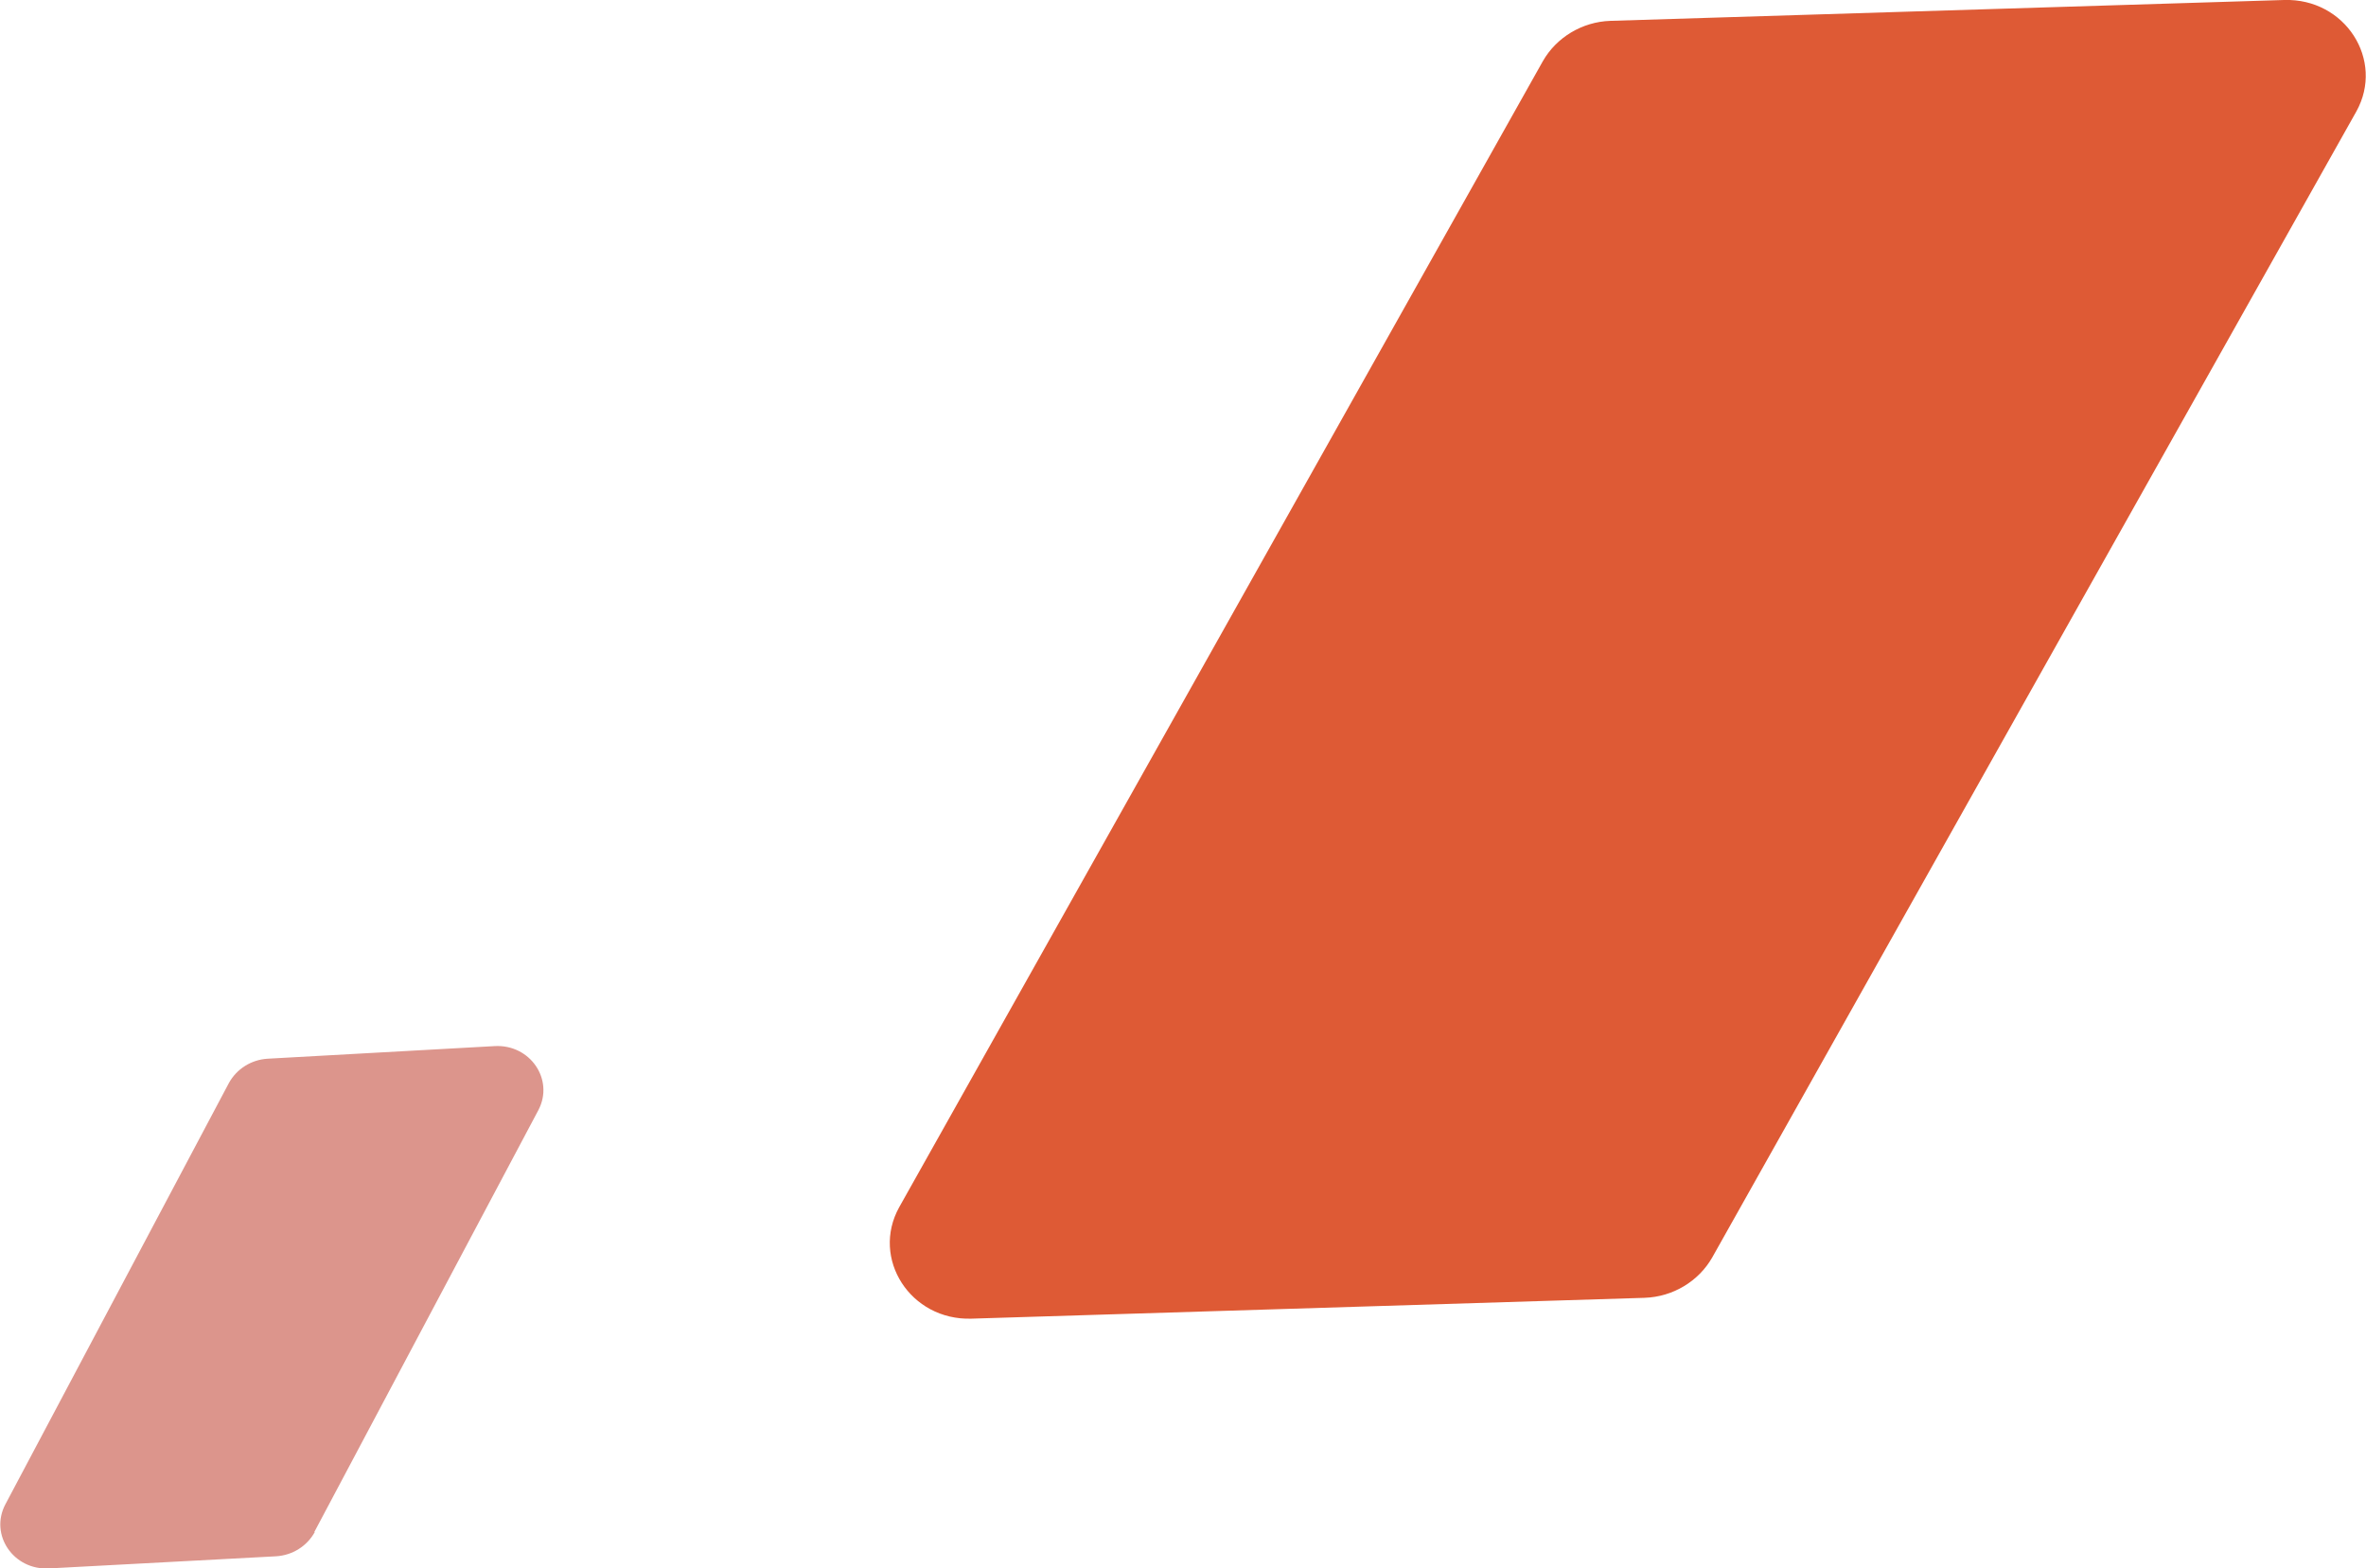
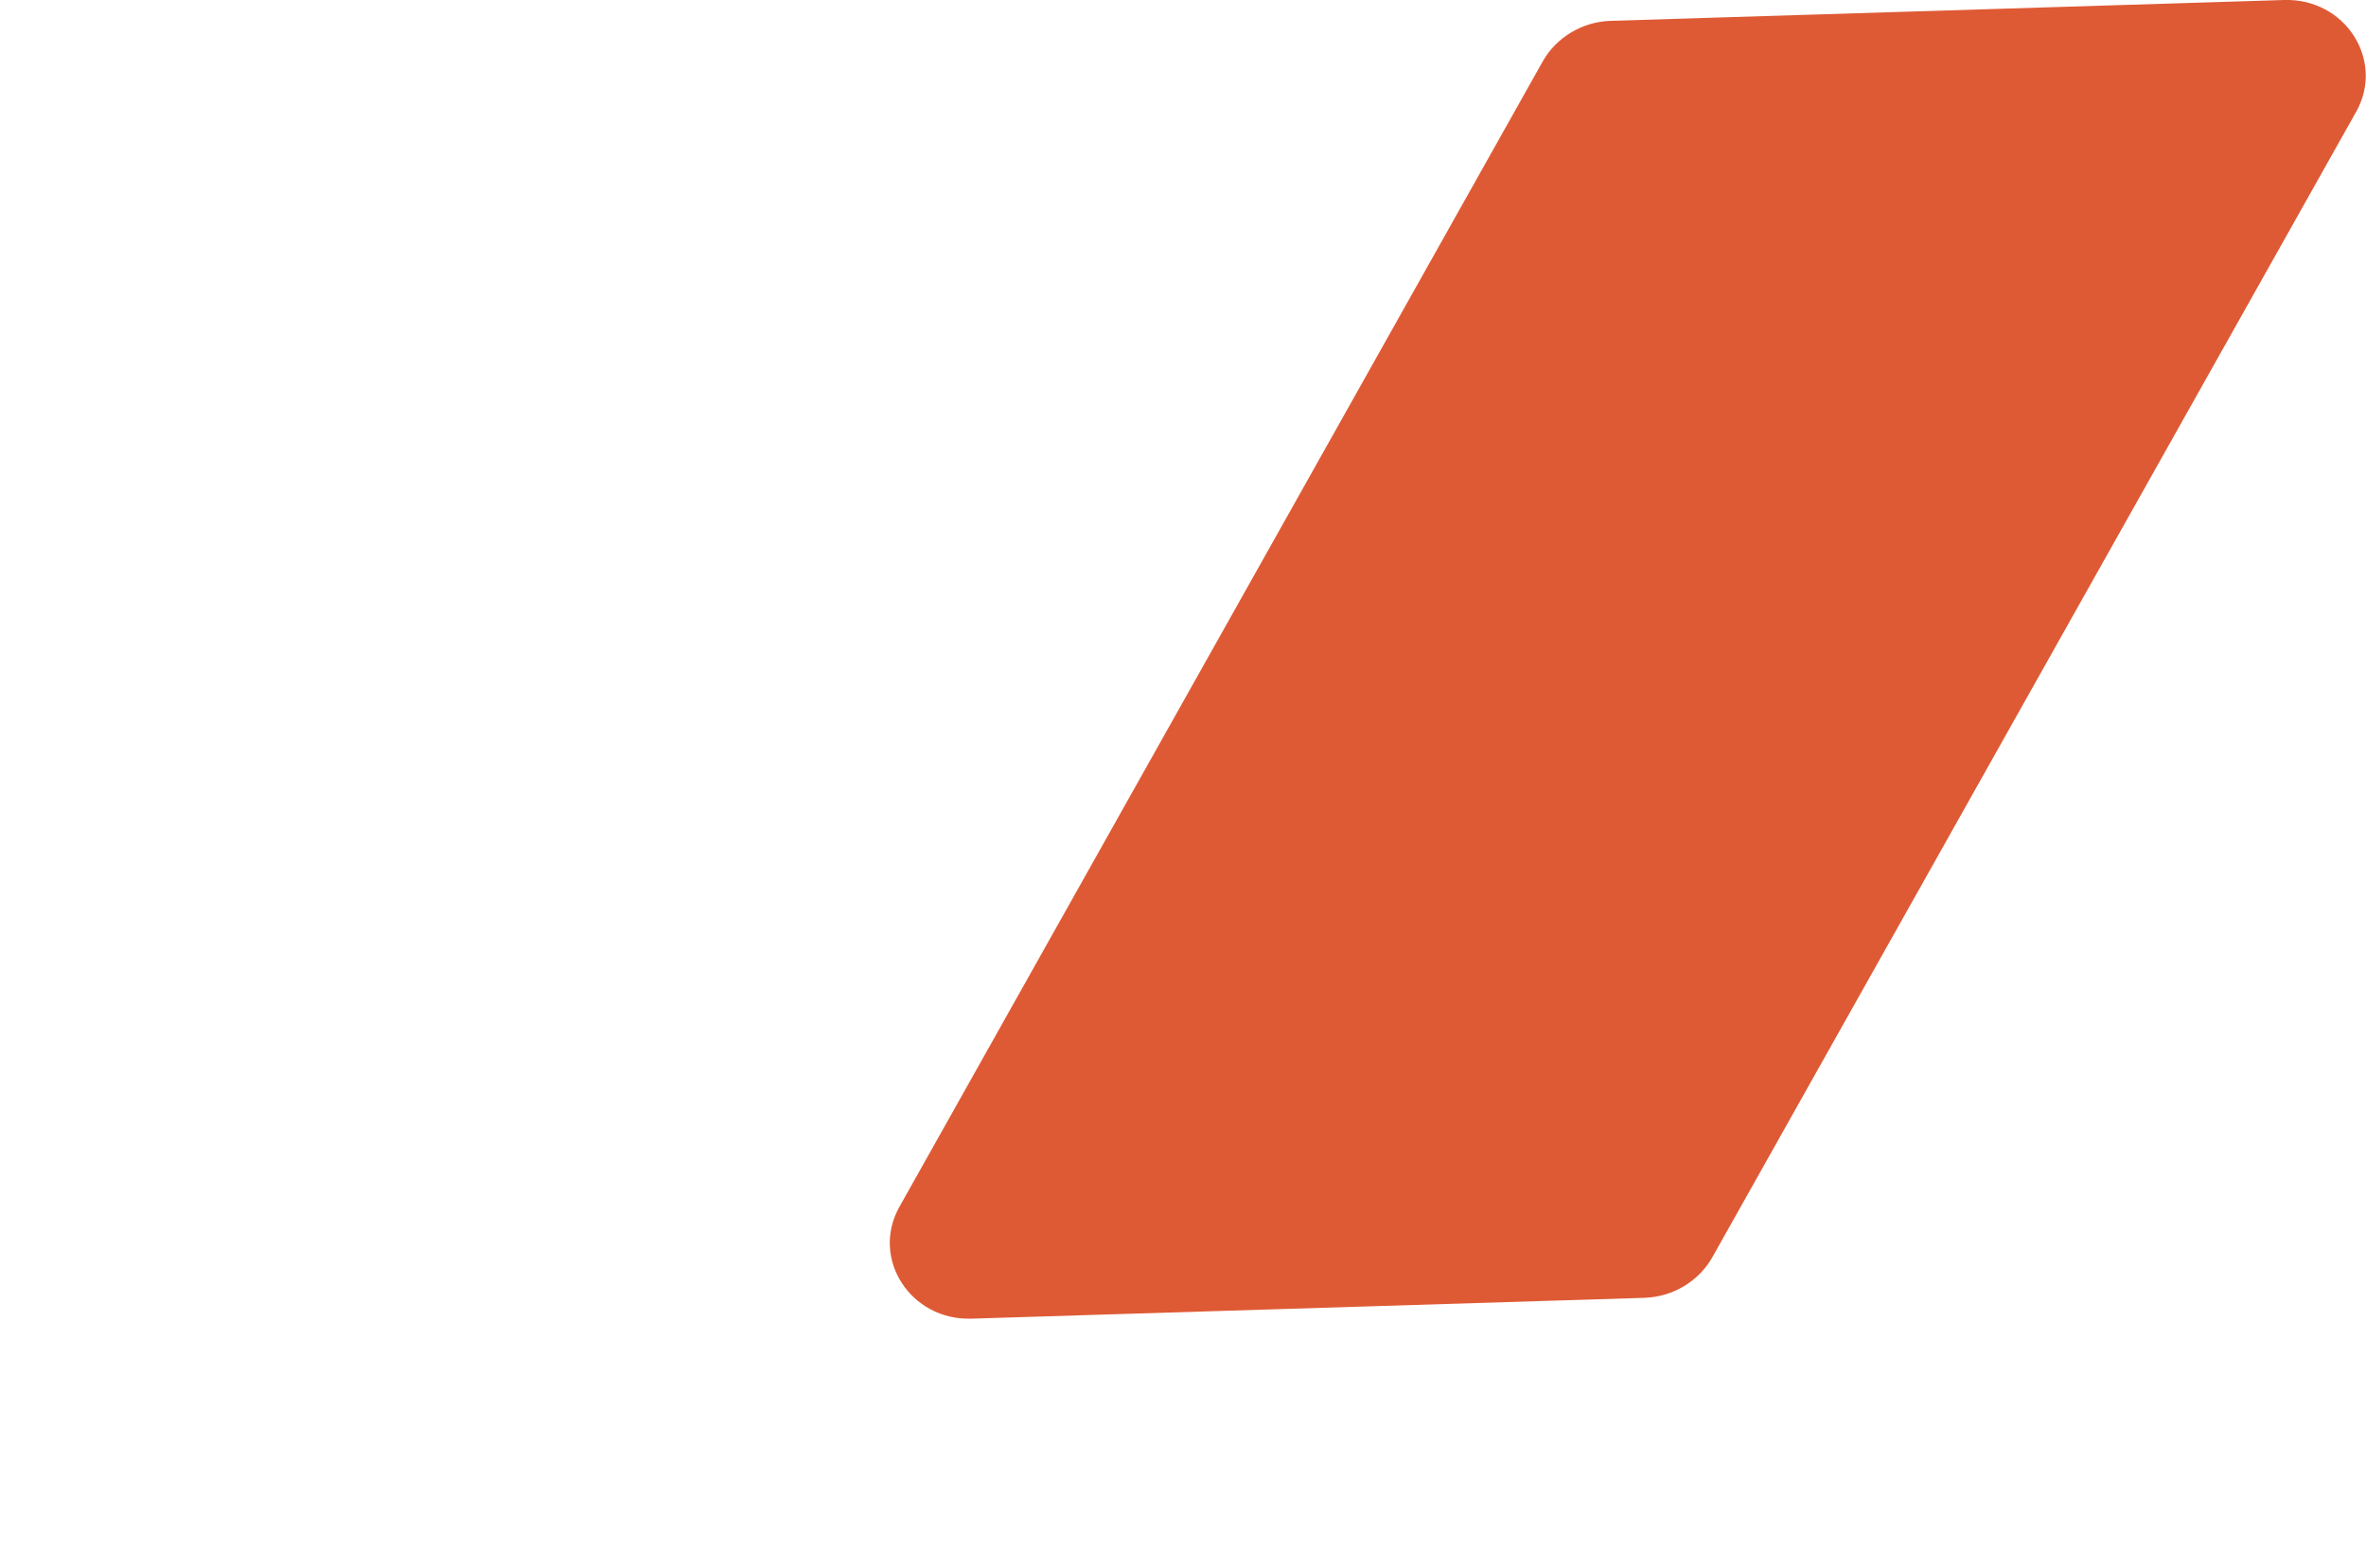
<svg xmlns="http://www.w3.org/2000/svg" id="a" viewBox="0 0 48.78 32.34">
  <path d="M33.92,26.76l-13.89,.43c-1.26,.04-2.08-1.24-1.49-2.3L31.81,1.26c.28-.49,.81-.81,1.39-.83L47.09,0c1.26-.04,2.08,1.24,1.49,2.3l-13.28,23.63c-.28,.49-.81,.81-1.39,.83Z" fill="#de5a35" />
-   <path d="M6.48,31.59l4.62-8.7c.33-.63-.17-1.36-.9-1.32l-4.68,.26c-.34,.02-.64,.21-.8,.5L.11,31.02c-.33,.63,.17,1.36,.9,1.32l4.68-.25c.34-.02,.64-.21,.8-.5Z" fill="#dc958c" />
</svg>